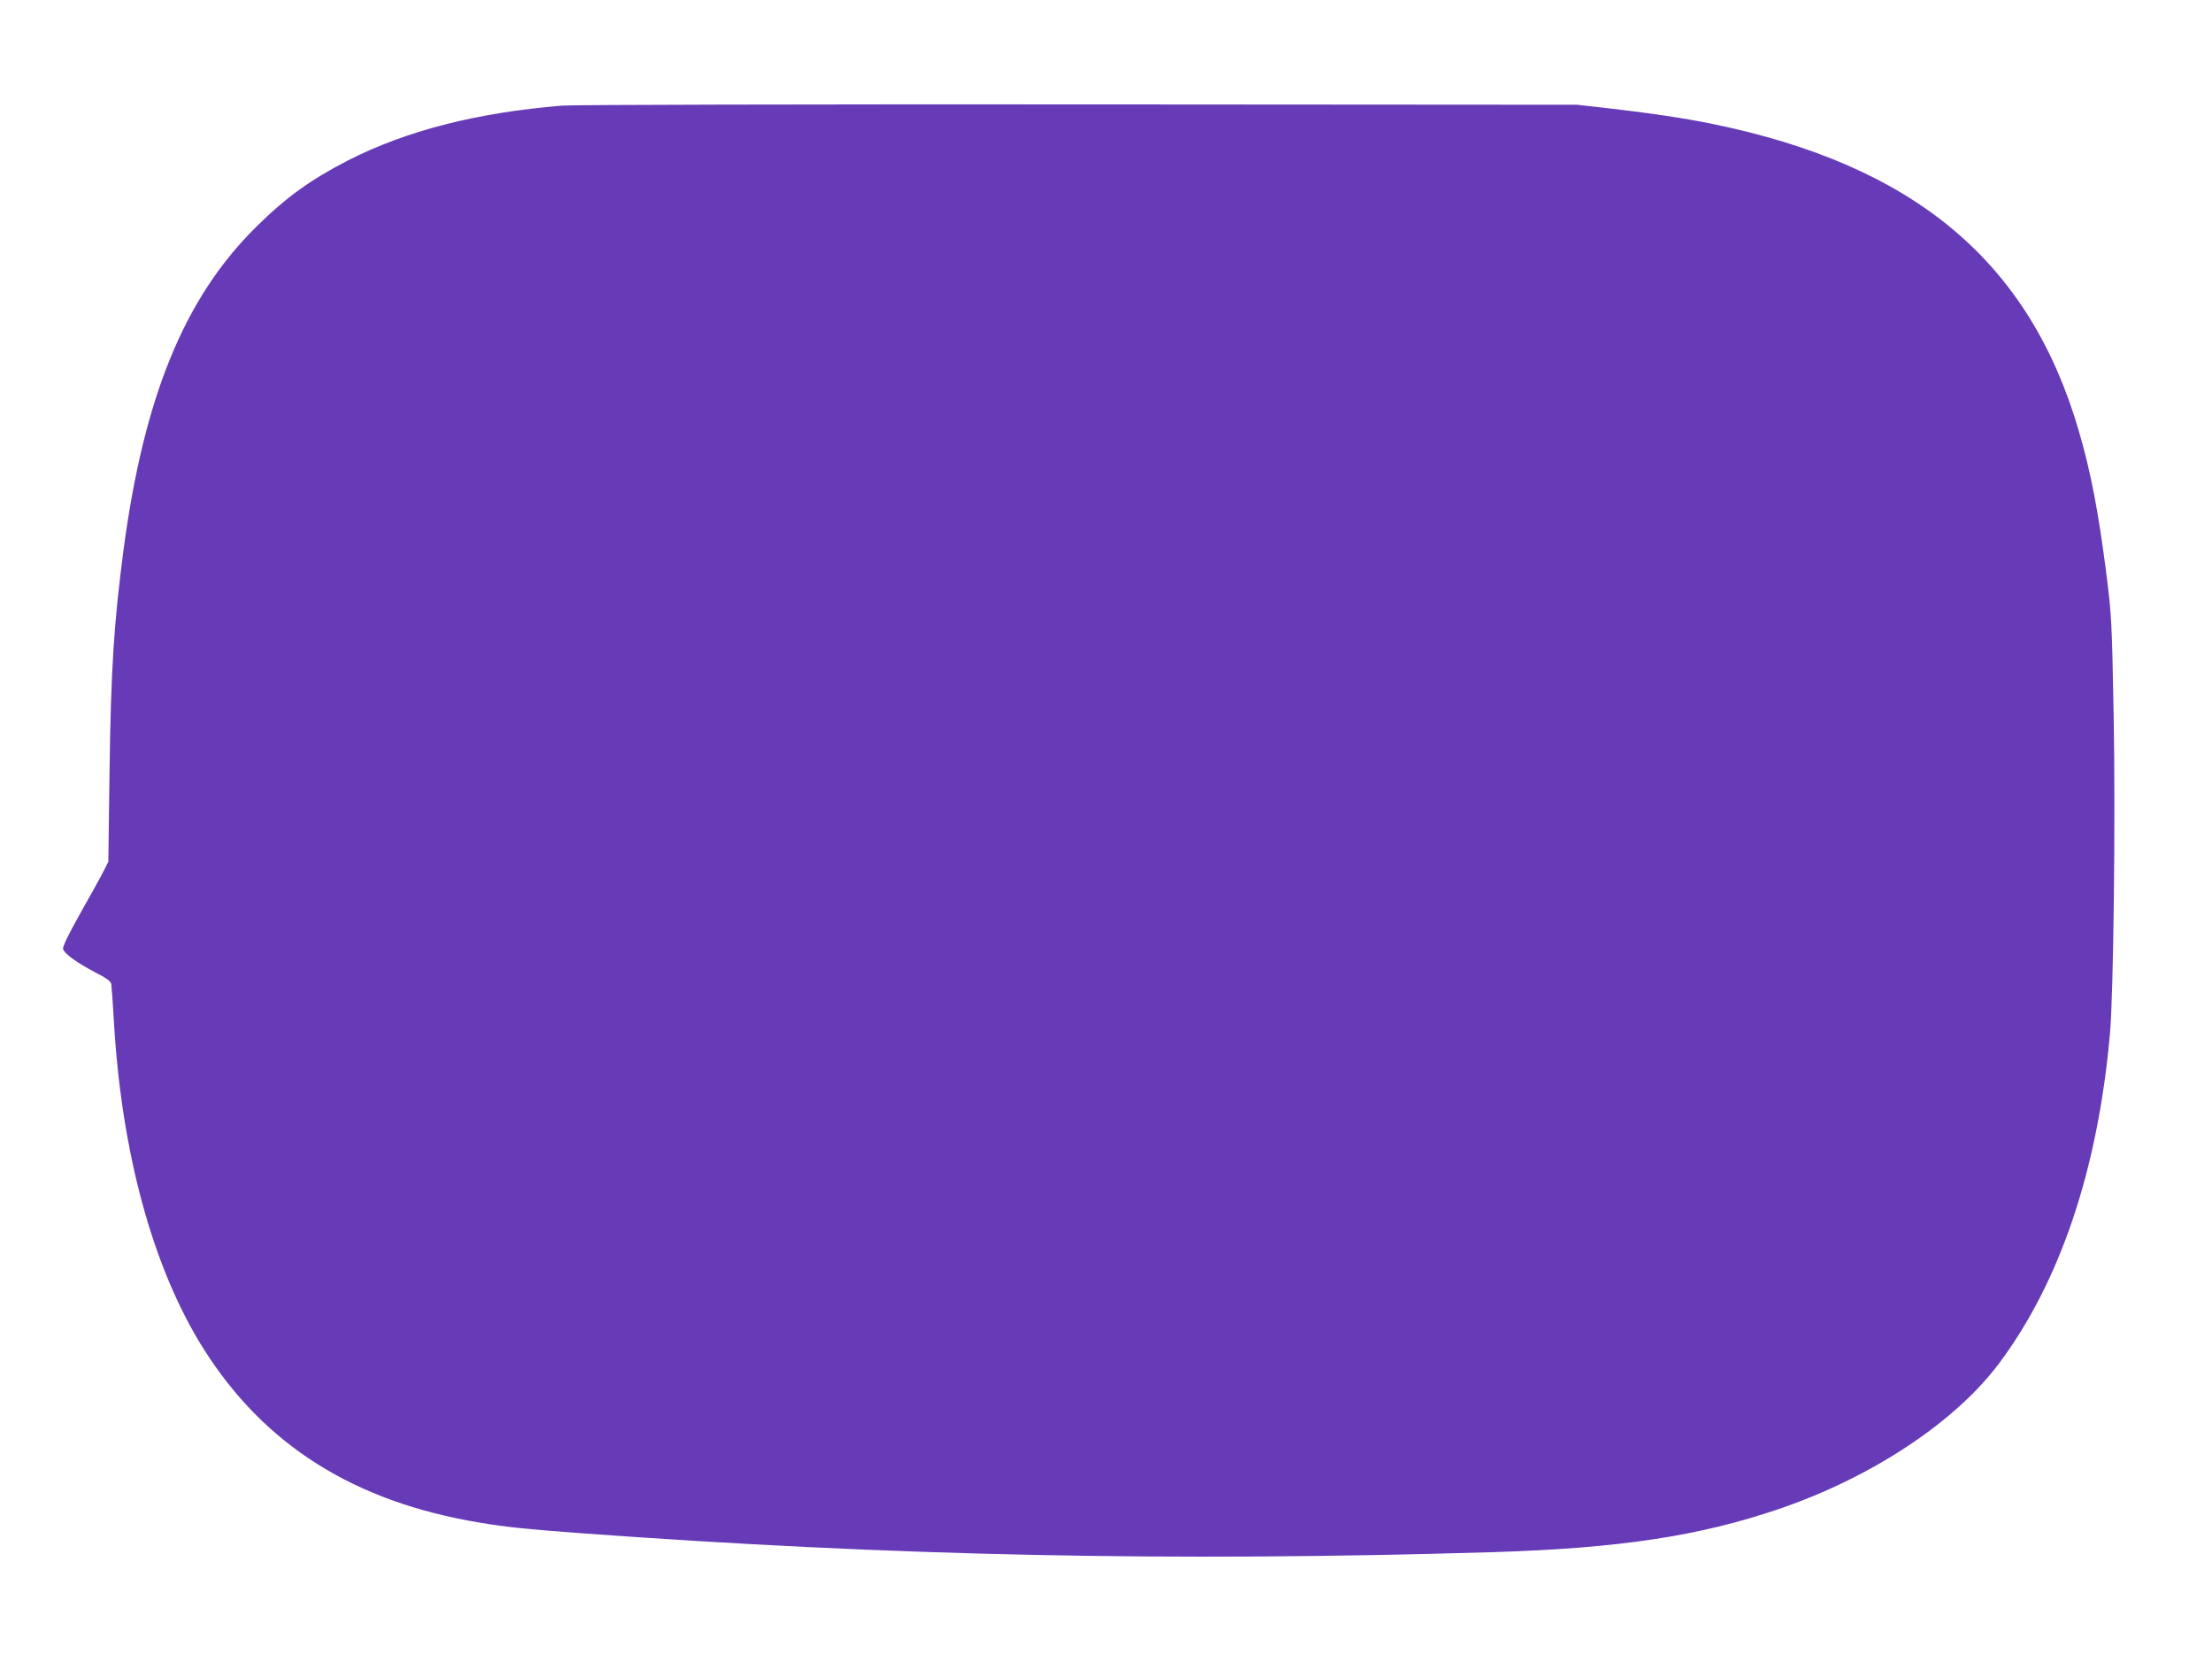
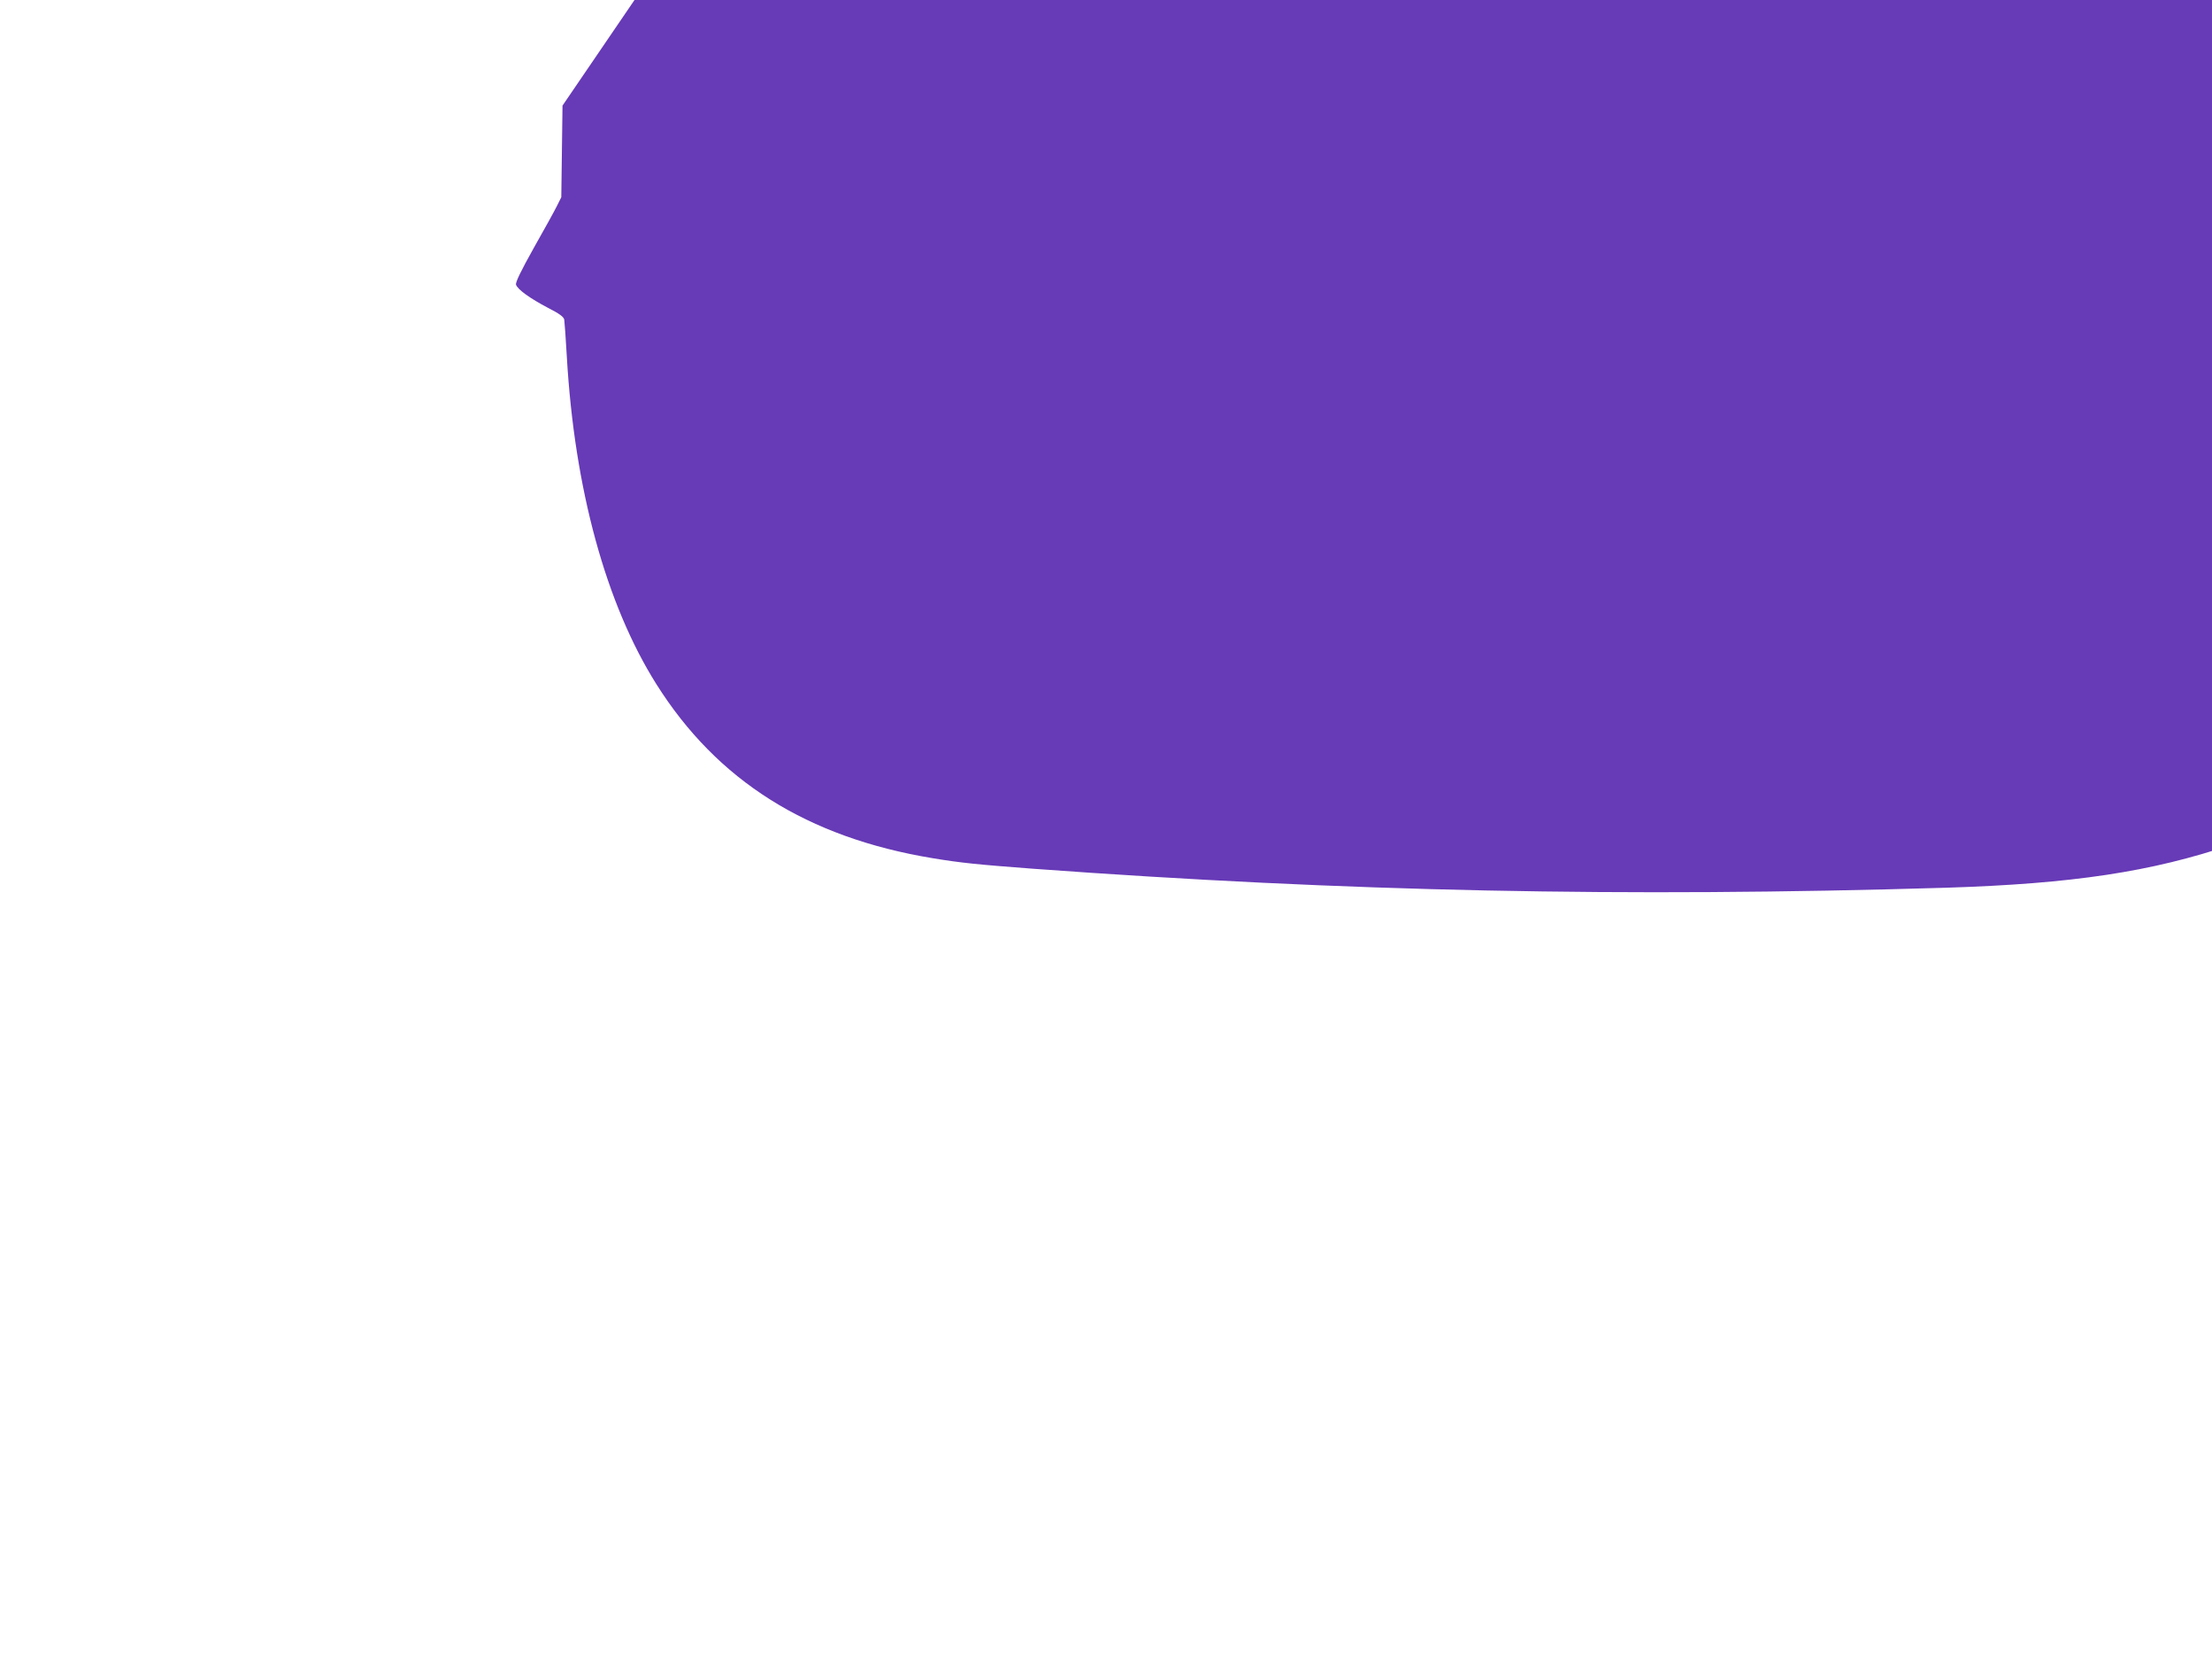
<svg xmlns="http://www.w3.org/2000/svg" version="1.0" width="1280pt" height="957pt" viewBox="0 0 1280 957" preserveAspectRatio="xMidYMid meet">
  <g transform="translate(0,957) scale(0.1,-0.1)" fill="#673ab7" stroke="none">
-     <path d="M3255 8959 c-495 -40 -904 -145 -1243 -318 -217 -112 -357 -213 -530 -384 -414 -409 -649 -981 -767 -1867 -56 -426 -73 -692 -81 -1275 l-7 -530 -25 -50 c-13 -27 -74 -137 -134 -243 -75 -134 -107 -200 -103 -213 9 -28 82 -80 185 -134 65 -33 91 -52 94 -68 2 -12 9 -109 15 -215 44 -763 226 -1430 518 -1894 352 -559 873 -887 1598 -1007 162 -27 263 -37 580 -61 1818 -133 3417 -166 5285 -110 731 23 1190 92 1655 250 536 183 1017 501 1272 841 355 474 574 1127 643 1914 20 235 32 1230 21 1835 -10 546 -13 587 -41 810 -47 369 -91 599 -161 838 -287 982 -953 1538 -2129 1777 -154 31 -344 60 -580 87 l-195 22 -2885 2 c-1587 1 -2930 -2 -2985 -7z" />
+     <path d="M3255 8959 l-7 -530 -25 -50 c-13 -27 -74 -137 -134 -243 -75 -134 -107 -200 -103 -213 9 -28 82 -80 185 -134 65 -33 91 -52 94 -68 2 -12 9 -109 15 -215 44 -763 226 -1430 518 -1894 352 -559 873 -887 1598 -1007 162 -27 263 -37 580 -61 1818 -133 3417 -166 5285 -110 731 23 1190 92 1655 250 536 183 1017 501 1272 841 355 474 574 1127 643 1914 20 235 32 1230 21 1835 -10 546 -13 587 -41 810 -47 369 -91 599 -161 838 -287 982 -953 1538 -2129 1777 -154 31 -344 60 -580 87 l-195 22 -2885 2 c-1587 1 -2930 -2 -2985 -7z" />
  </g>
</svg>